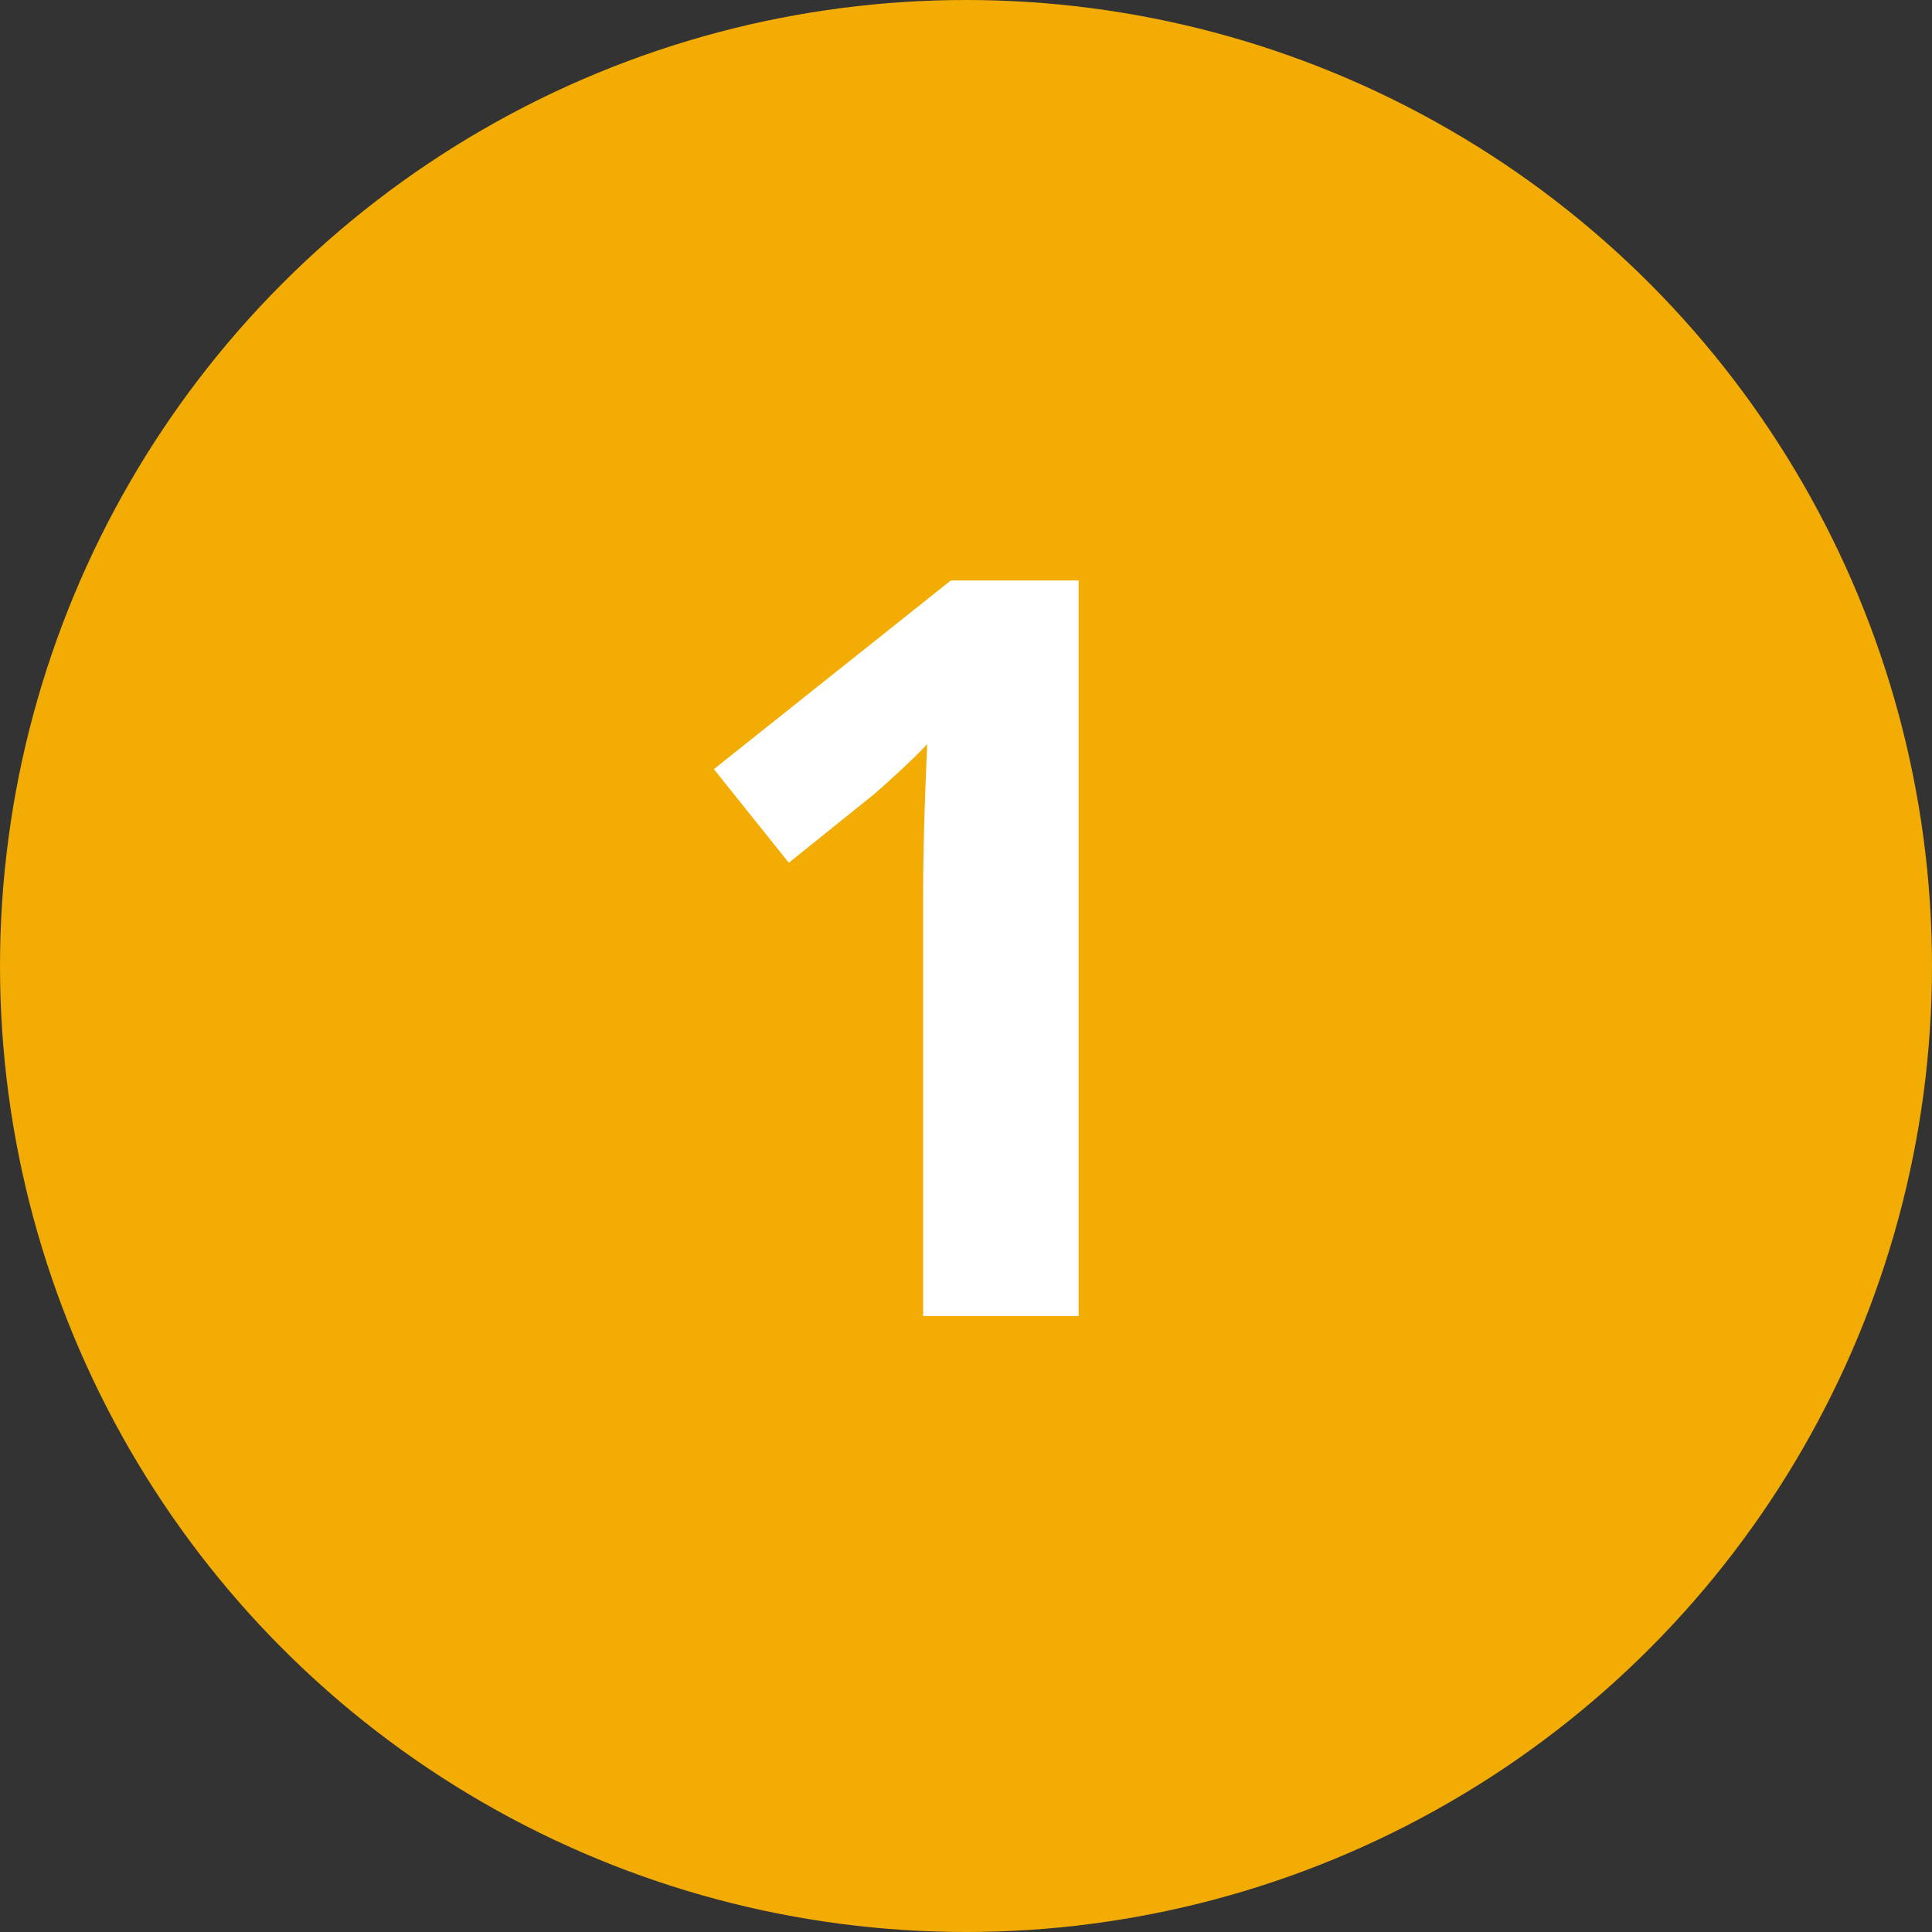
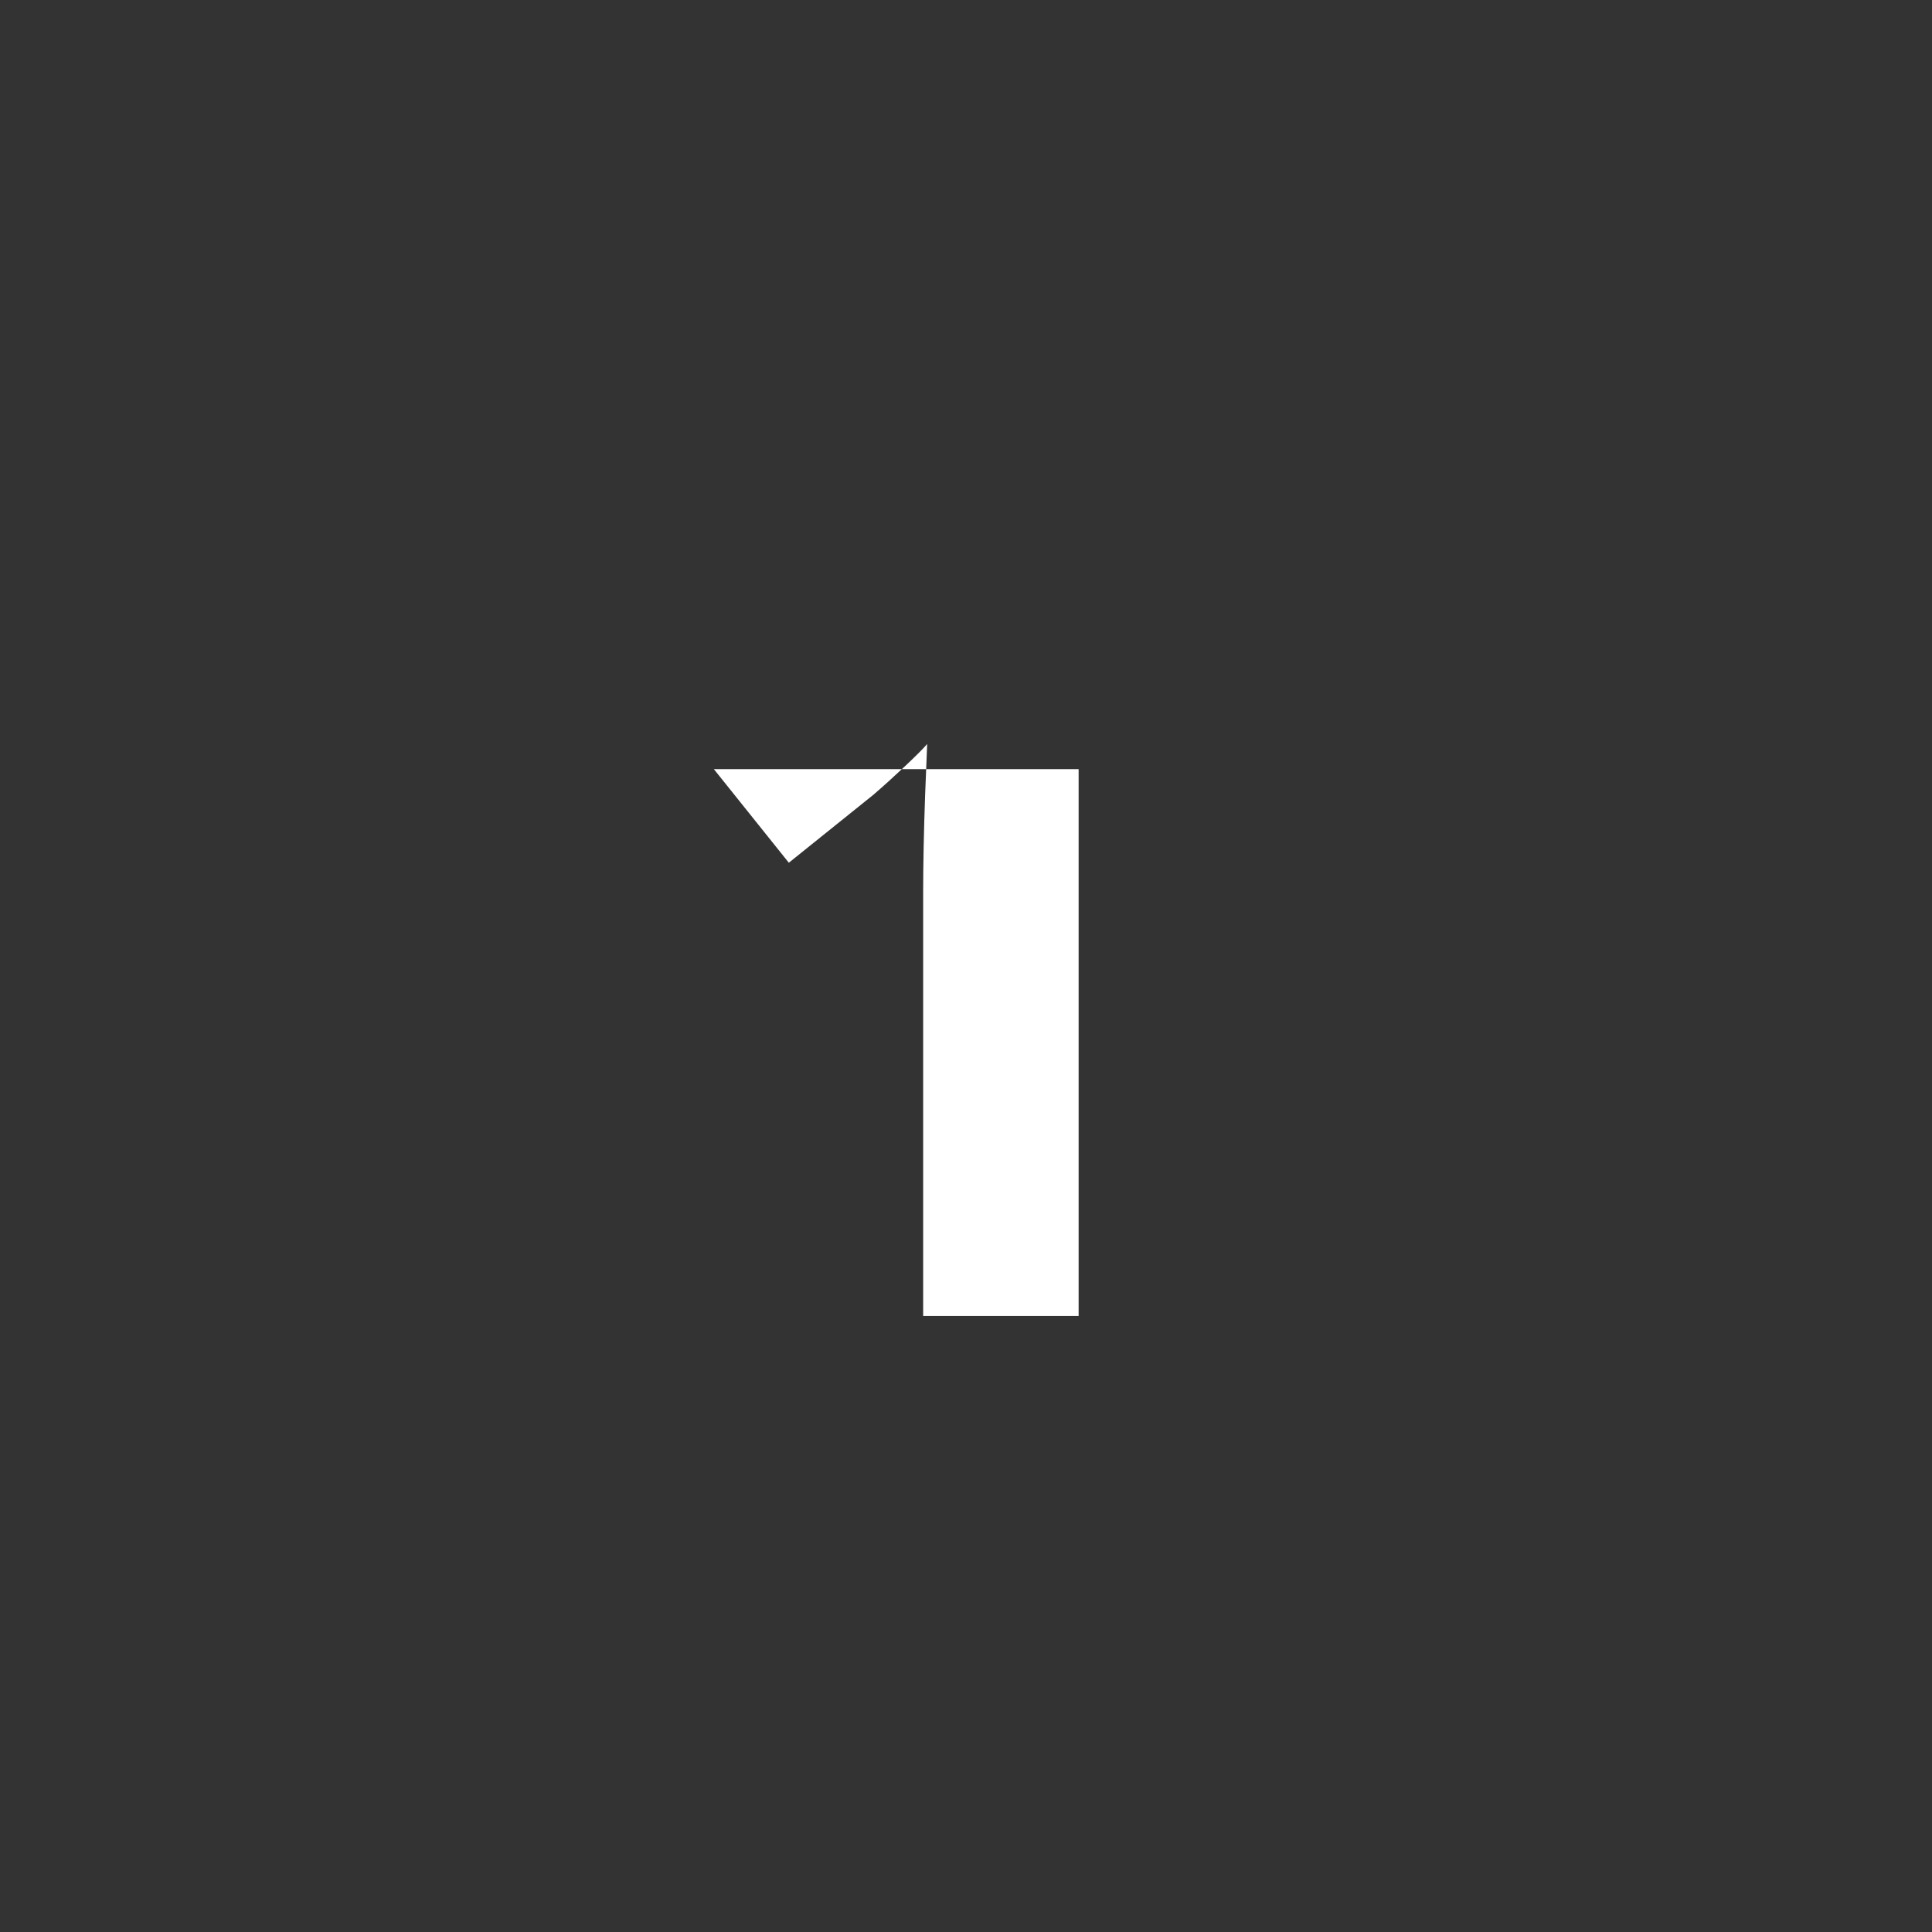
<svg xmlns="http://www.w3.org/2000/svg" width="75" height="75" viewBox="0 0 75 75" fill="none">
  <rect x="0" y="0" width="75" height="75" fill="#333333" stroke="none" />
-   <circle cx="37.5" cy="37.5" r="37.5" fill="#F2AC03" />
-   <path d="M41.872 51.089H35.837V34.565C35.837 34.11 35.843 33.55 35.856 32.886C35.87 32.209 35.889 31.518 35.915 30.815C35.941 30.099 35.967 29.455 35.993 28.882C35.85 29.051 35.557 29.344 35.114 29.761C34.685 30.164 34.281 30.529 33.903 30.854L30.622 33.491L27.712 29.858L36.911 22.534H41.872V51.089Z" fill="white" />
+   <path d="M41.872 51.089H35.837V34.565C35.837 34.11 35.843 33.55 35.856 32.886C35.87 32.209 35.889 31.518 35.915 30.815C35.941 30.099 35.967 29.455 35.993 28.882C35.85 29.051 35.557 29.344 35.114 29.761C34.685 30.164 34.281 30.529 33.903 30.854L30.622 33.491L27.712 29.858H41.872V51.089Z" fill="white" />
</svg>